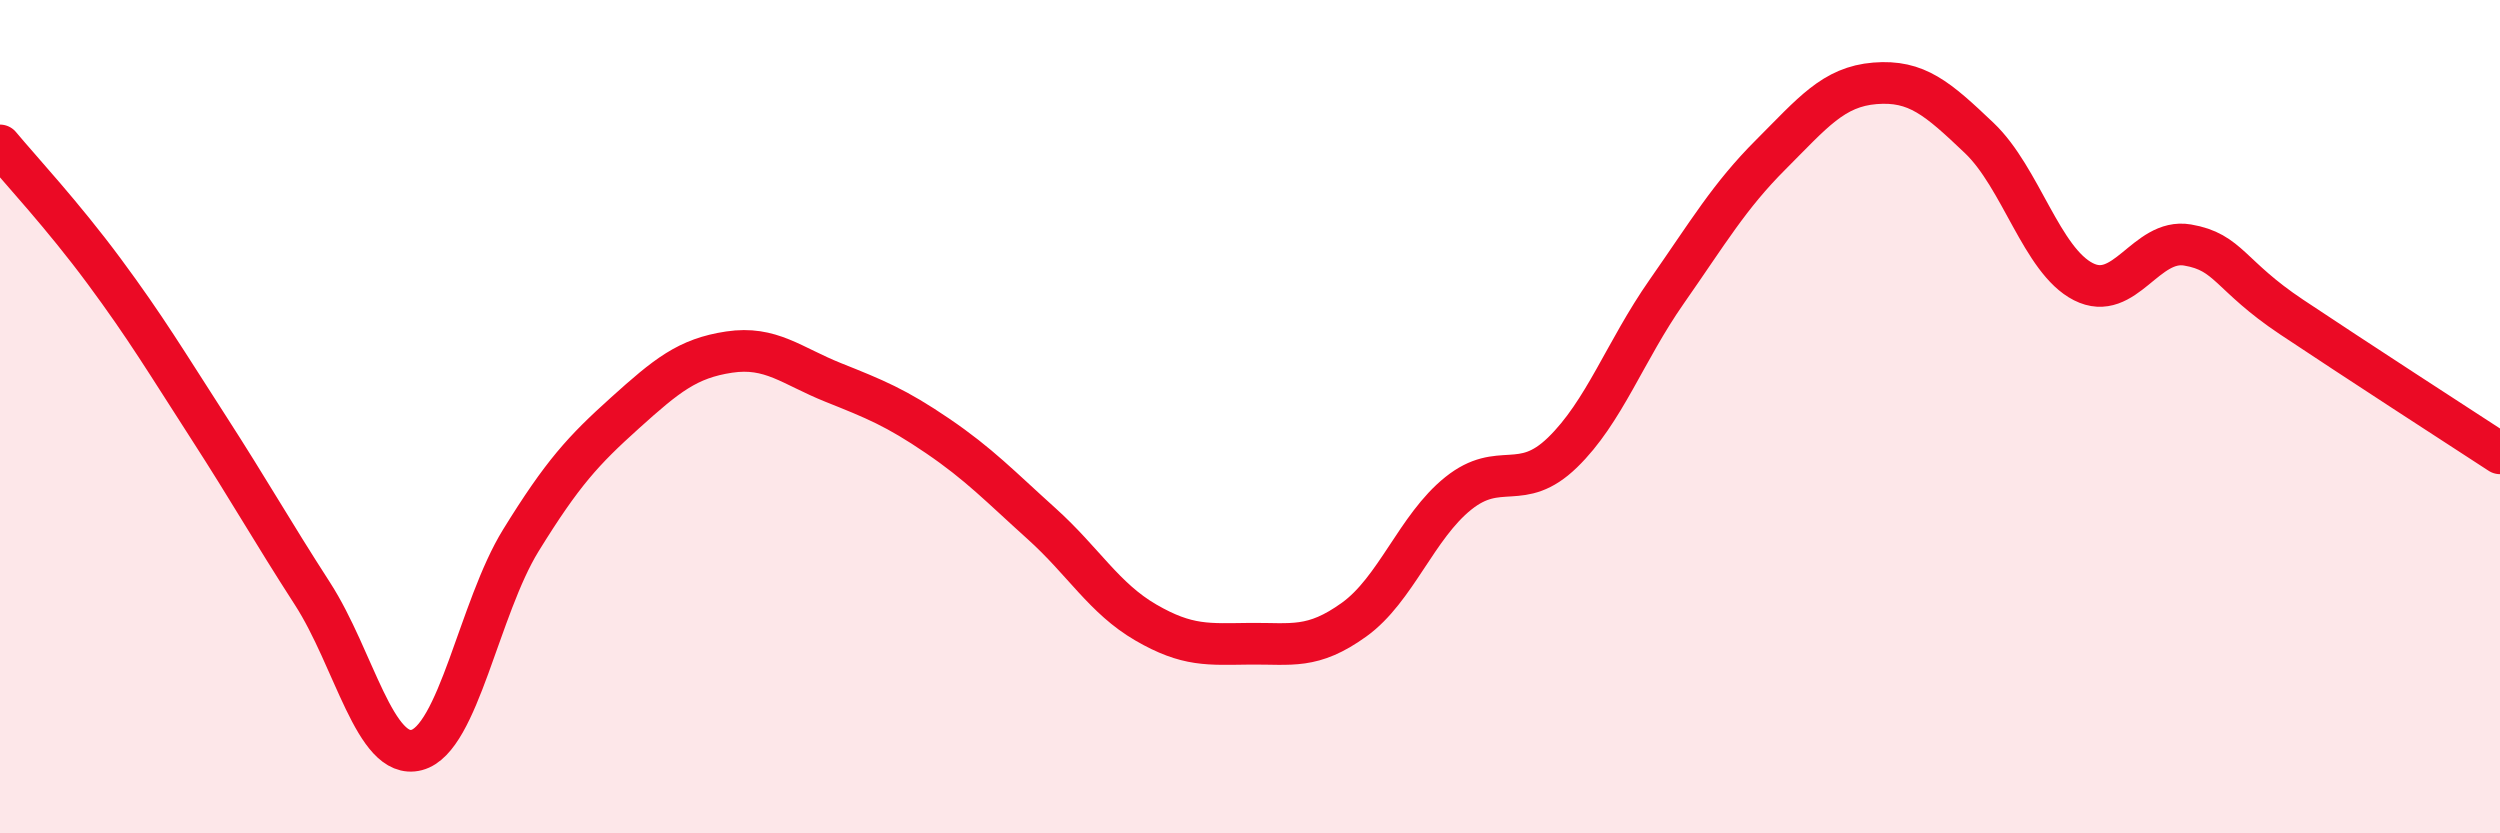
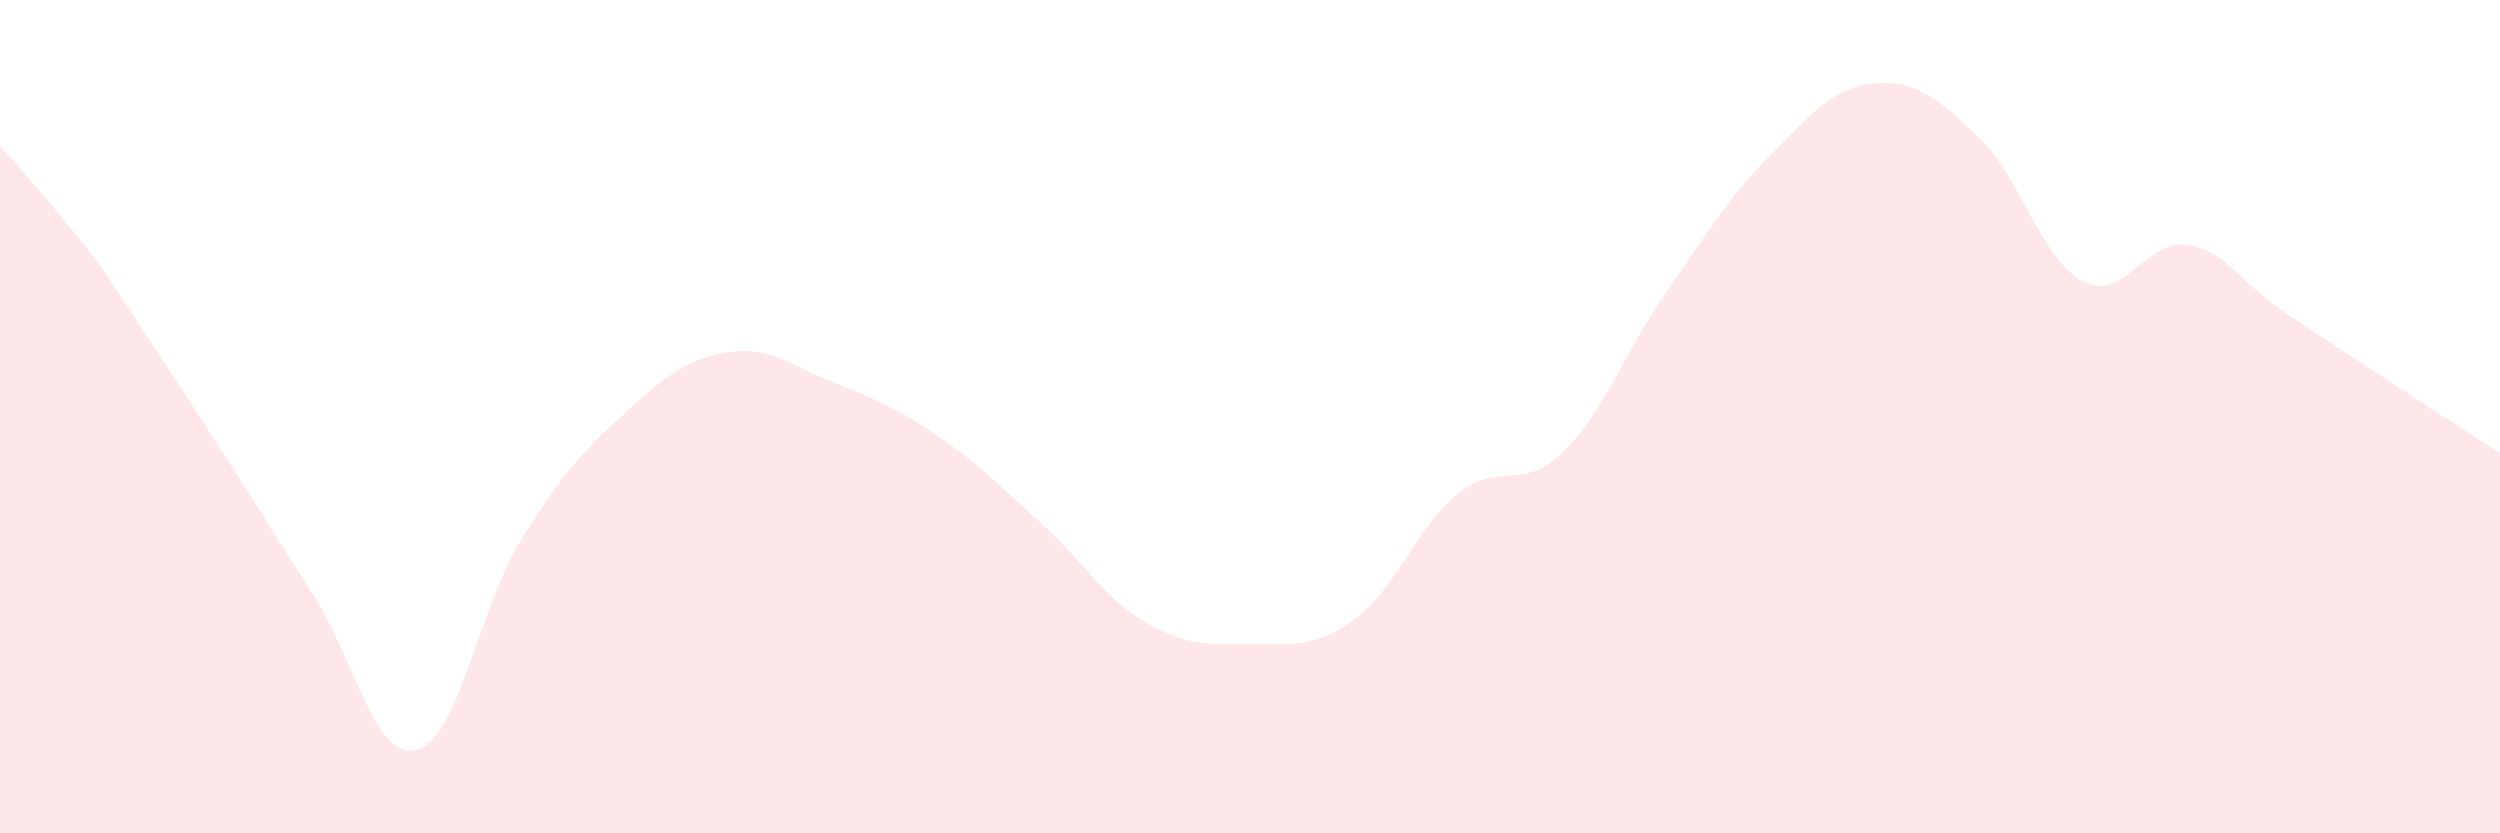
<svg xmlns="http://www.w3.org/2000/svg" width="60" height="20" viewBox="0 0 60 20">
-   <path d="M 0,3.49 C 0.5,4.09 1.5,5.16 2.5,6.51 C 3.5,7.86 4,8.7 5,10.25 C 6,11.8 6.5,12.7 7.5,14.25 C 8.5,15.8 9,18.26 10,18 C 11,17.74 11.5,14.59 12.5,12.97 C 13.5,11.35 14,10.81 15,9.91 C 16,9.01 16.5,8.6 17.5,8.45 C 18.5,8.3 19,8.78 20,9.18 C 21,9.58 21.5,9.78 22.5,10.46 C 23.5,11.14 24,11.67 25,12.57 C 26,13.47 26.5,14.36 27.5,14.94 C 28.5,15.52 29,15.46 30,15.45 C 31,15.44 31.5,15.59 32.5,14.87 C 33.5,14.15 34,12.64 35,11.84 C 36,11.04 36.5,11.83 37.5,10.86 C 38.5,9.89 39,8.43 40,7 C 41,5.57 41.5,4.71 42.5,3.71 C 43.5,2.71 44,2.08 45,2 C 46,1.92 46.5,2.36 47.5,3.31 C 48.5,4.26 49,6.25 50,6.76 C 51,7.27 51.5,5.71 52.5,5.88 C 53.5,6.05 53.5,6.61 55,7.61 C 56.5,8.61 59,10.23 60,10.88L60 20L0 20Z" fill="#EB0A25" opacity="0.1" stroke-linecap="round" stroke-linejoin="round" />
-   <path d="M 0,3.49 C 0.5,4.09 1.5,5.16 2.5,6.51 C 3.5,7.86 4,8.7 5,10.25 C 6,11.8 6.5,12.7 7.5,14.25 C 8.5,15.8 9,18.26 10,18 C 11,17.74 11.5,14.59 12.5,12.97 C 13.5,11.35 14,10.81 15,9.91 C 16,9.01 16.5,8.6 17.5,8.45 C 18.5,8.3 19,8.78 20,9.18 C 21,9.58 21.5,9.78 22.5,10.46 C 23.5,11.14 24,11.67 25,12.57 C 26,13.47 26.5,14.36 27.5,14.94 C 28.5,15.52 29,15.46 30,15.45 C 31,15.44 31.5,15.59 32.5,14.87 C 33.5,14.15 34,12.64 35,11.84 C 36,11.04 36.5,11.83 37.5,10.86 C 38.5,9.89 39,8.43 40,7 C 41,5.57 41.5,4.71 42.5,3.71 C 43.5,2.71 44,2.08 45,2 C 46,1.92 46.5,2.36 47.5,3.31 C 48.5,4.26 49,6.25 50,6.76 C 51,7.27 51.5,5.71 52.5,5.88 C 53.5,6.05 53.5,6.61 55,7.61 C 56.5,8.61 59,10.23 60,10.88" stroke="#EB0A25" stroke-width="1" fill="none" stroke-linecap="round" stroke-linejoin="round" />
+   <path d="M 0,3.49 C 0.5,4.09 1.5,5.16 2.5,6.51 C 6,11.8 6.5,12.7 7.5,14.25 C 8.5,15.8 9,18.26 10,18 C 11,17.74 11.5,14.59 12.5,12.97 C 13.5,11.35 14,10.81 15,9.91 C 16,9.01 16.5,8.6 17.5,8.45 C 18.5,8.3 19,8.78 20,9.18 C 21,9.58 21.5,9.78 22.5,10.46 C 23.5,11.14 24,11.67 25,12.57 C 26,13.47 26.5,14.36 27.5,14.94 C 28.5,15.52 29,15.46 30,15.45 C 31,15.44 31.5,15.59 32.5,14.87 C 33.5,14.15 34,12.64 35,11.84 C 36,11.04 36.5,11.83 37.5,10.86 C 38.5,9.89 39,8.43 40,7 C 41,5.57 41.5,4.71 42.5,3.71 C 43.5,2.71 44,2.08 45,2 C 46,1.92 46.5,2.36 47.5,3.31 C 48.5,4.26 49,6.25 50,6.76 C 51,7.27 51.5,5.71 52.5,5.88 C 53.5,6.05 53.5,6.61 55,7.61 C 56.5,8.61 59,10.23 60,10.88L60 20L0 20Z" fill="#EB0A25" opacity="0.1" stroke-linecap="round" stroke-linejoin="round" />
</svg>